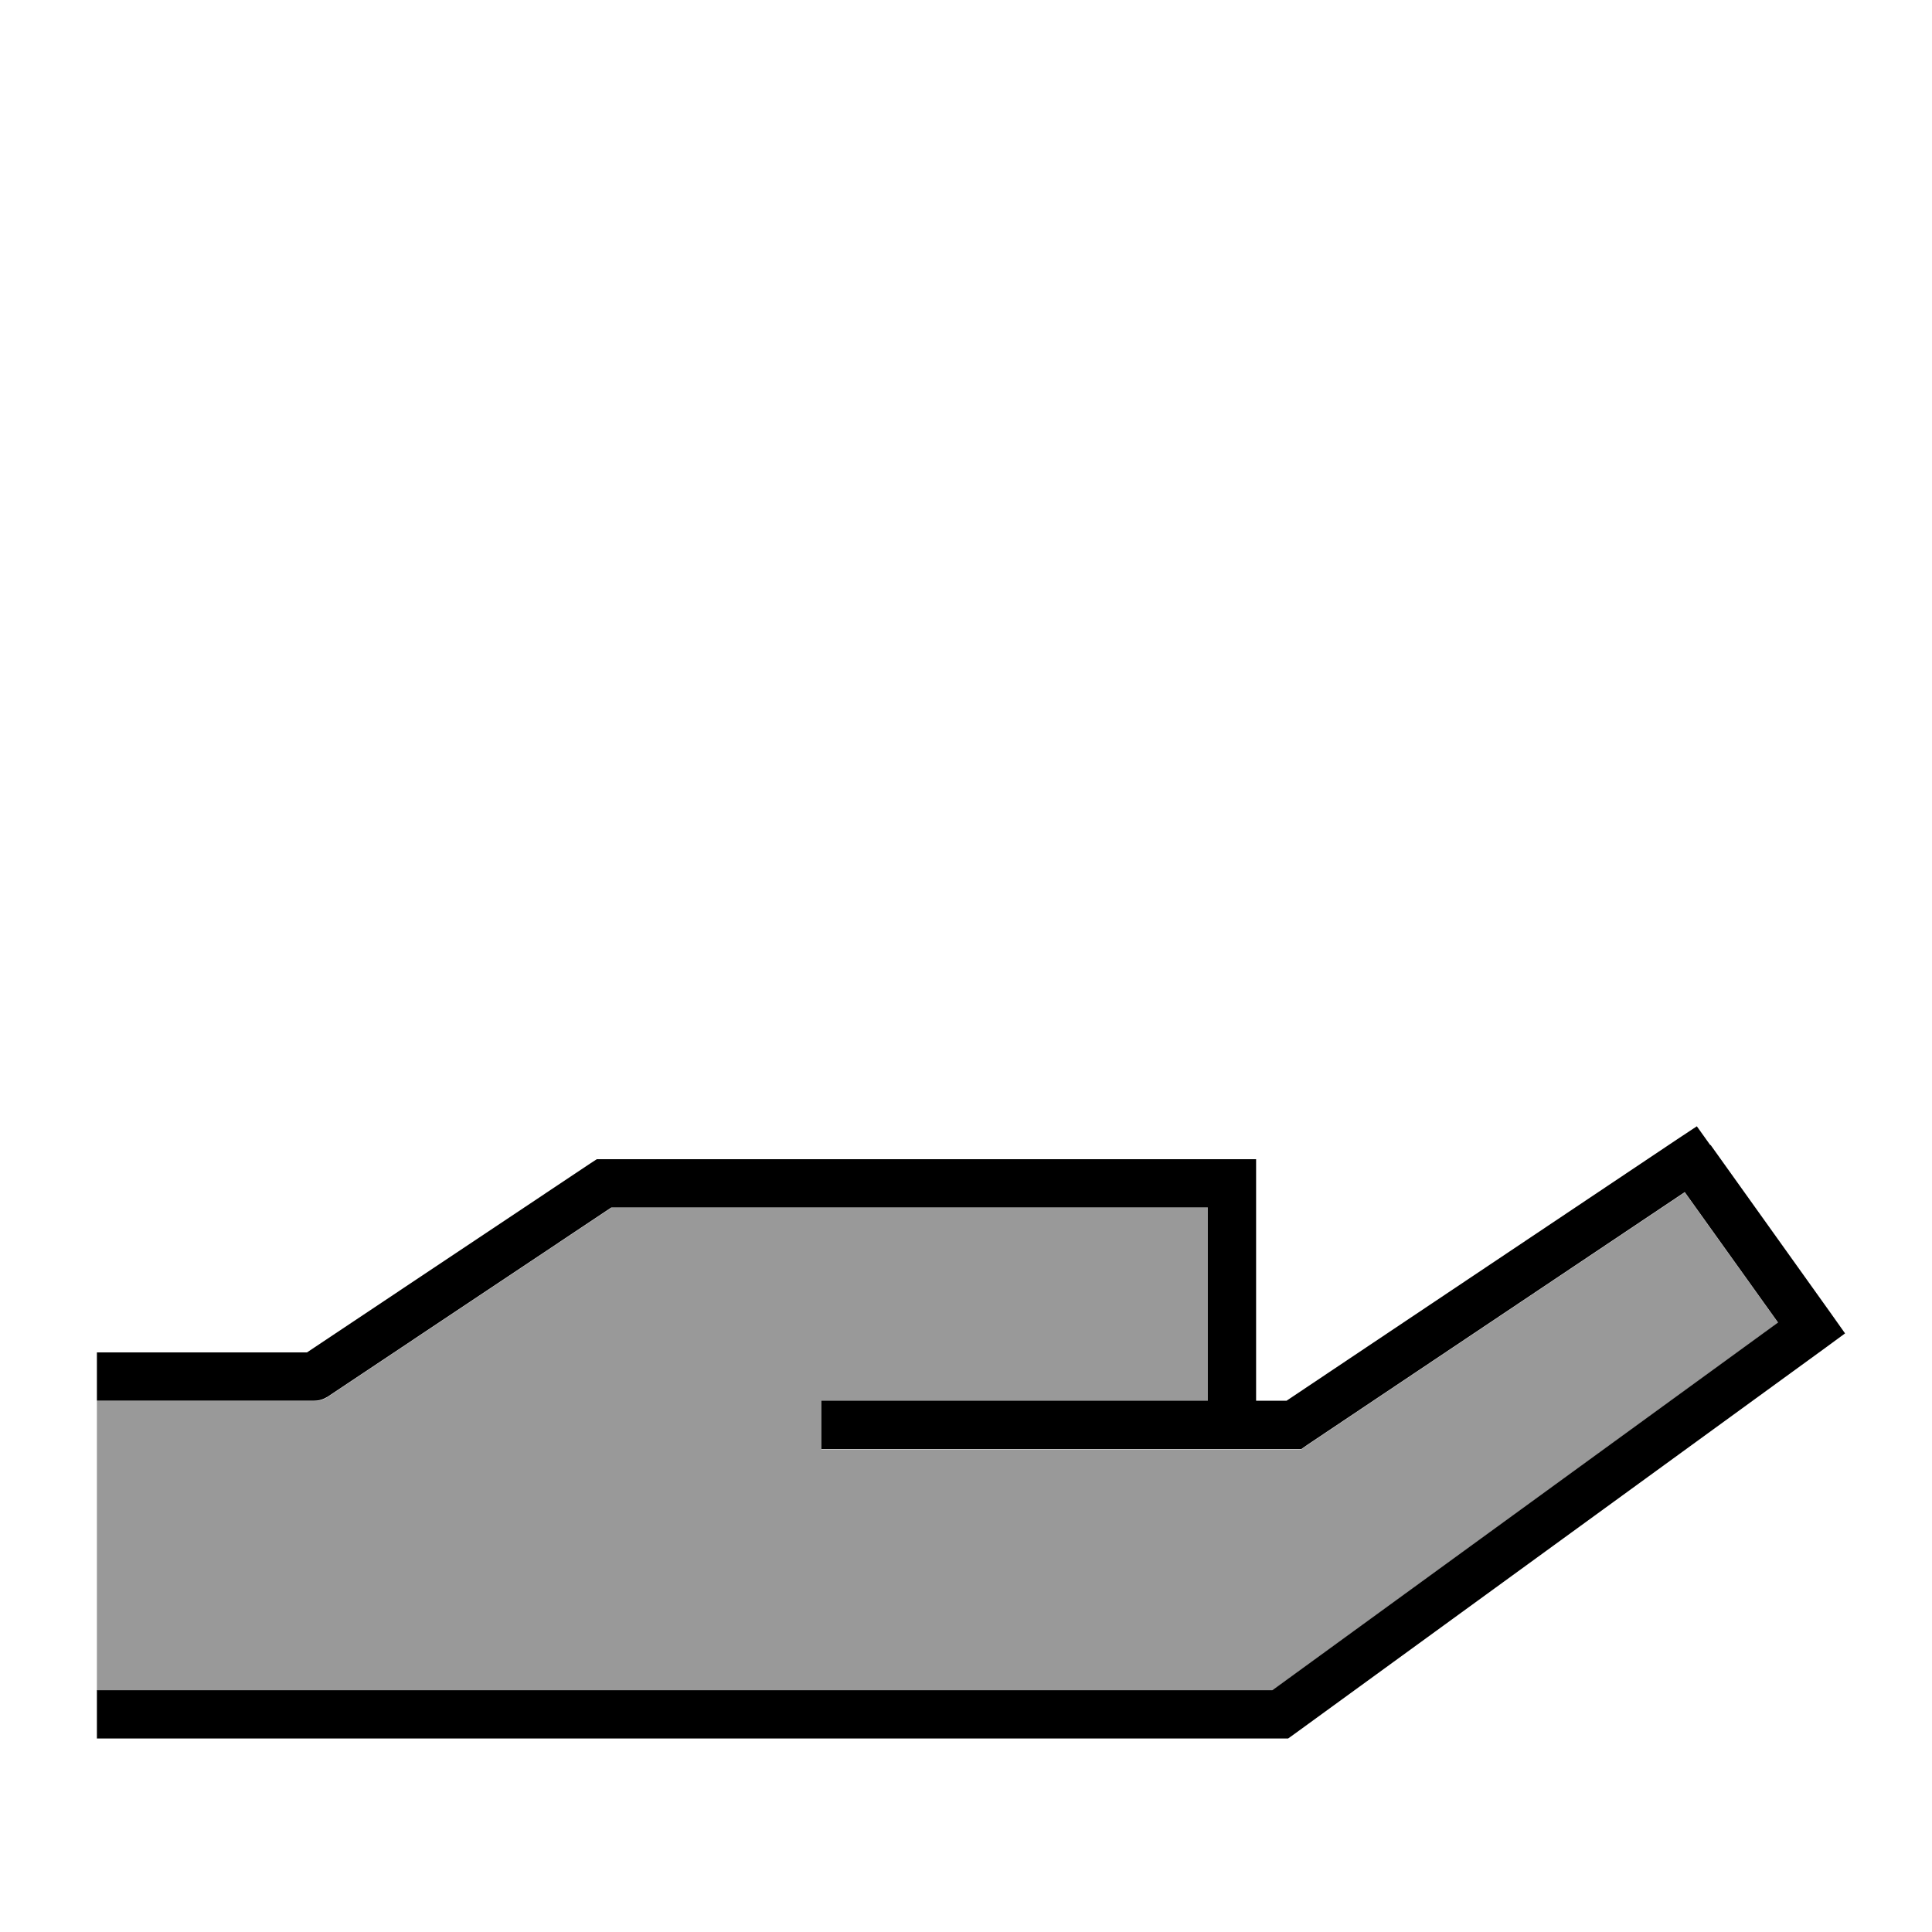
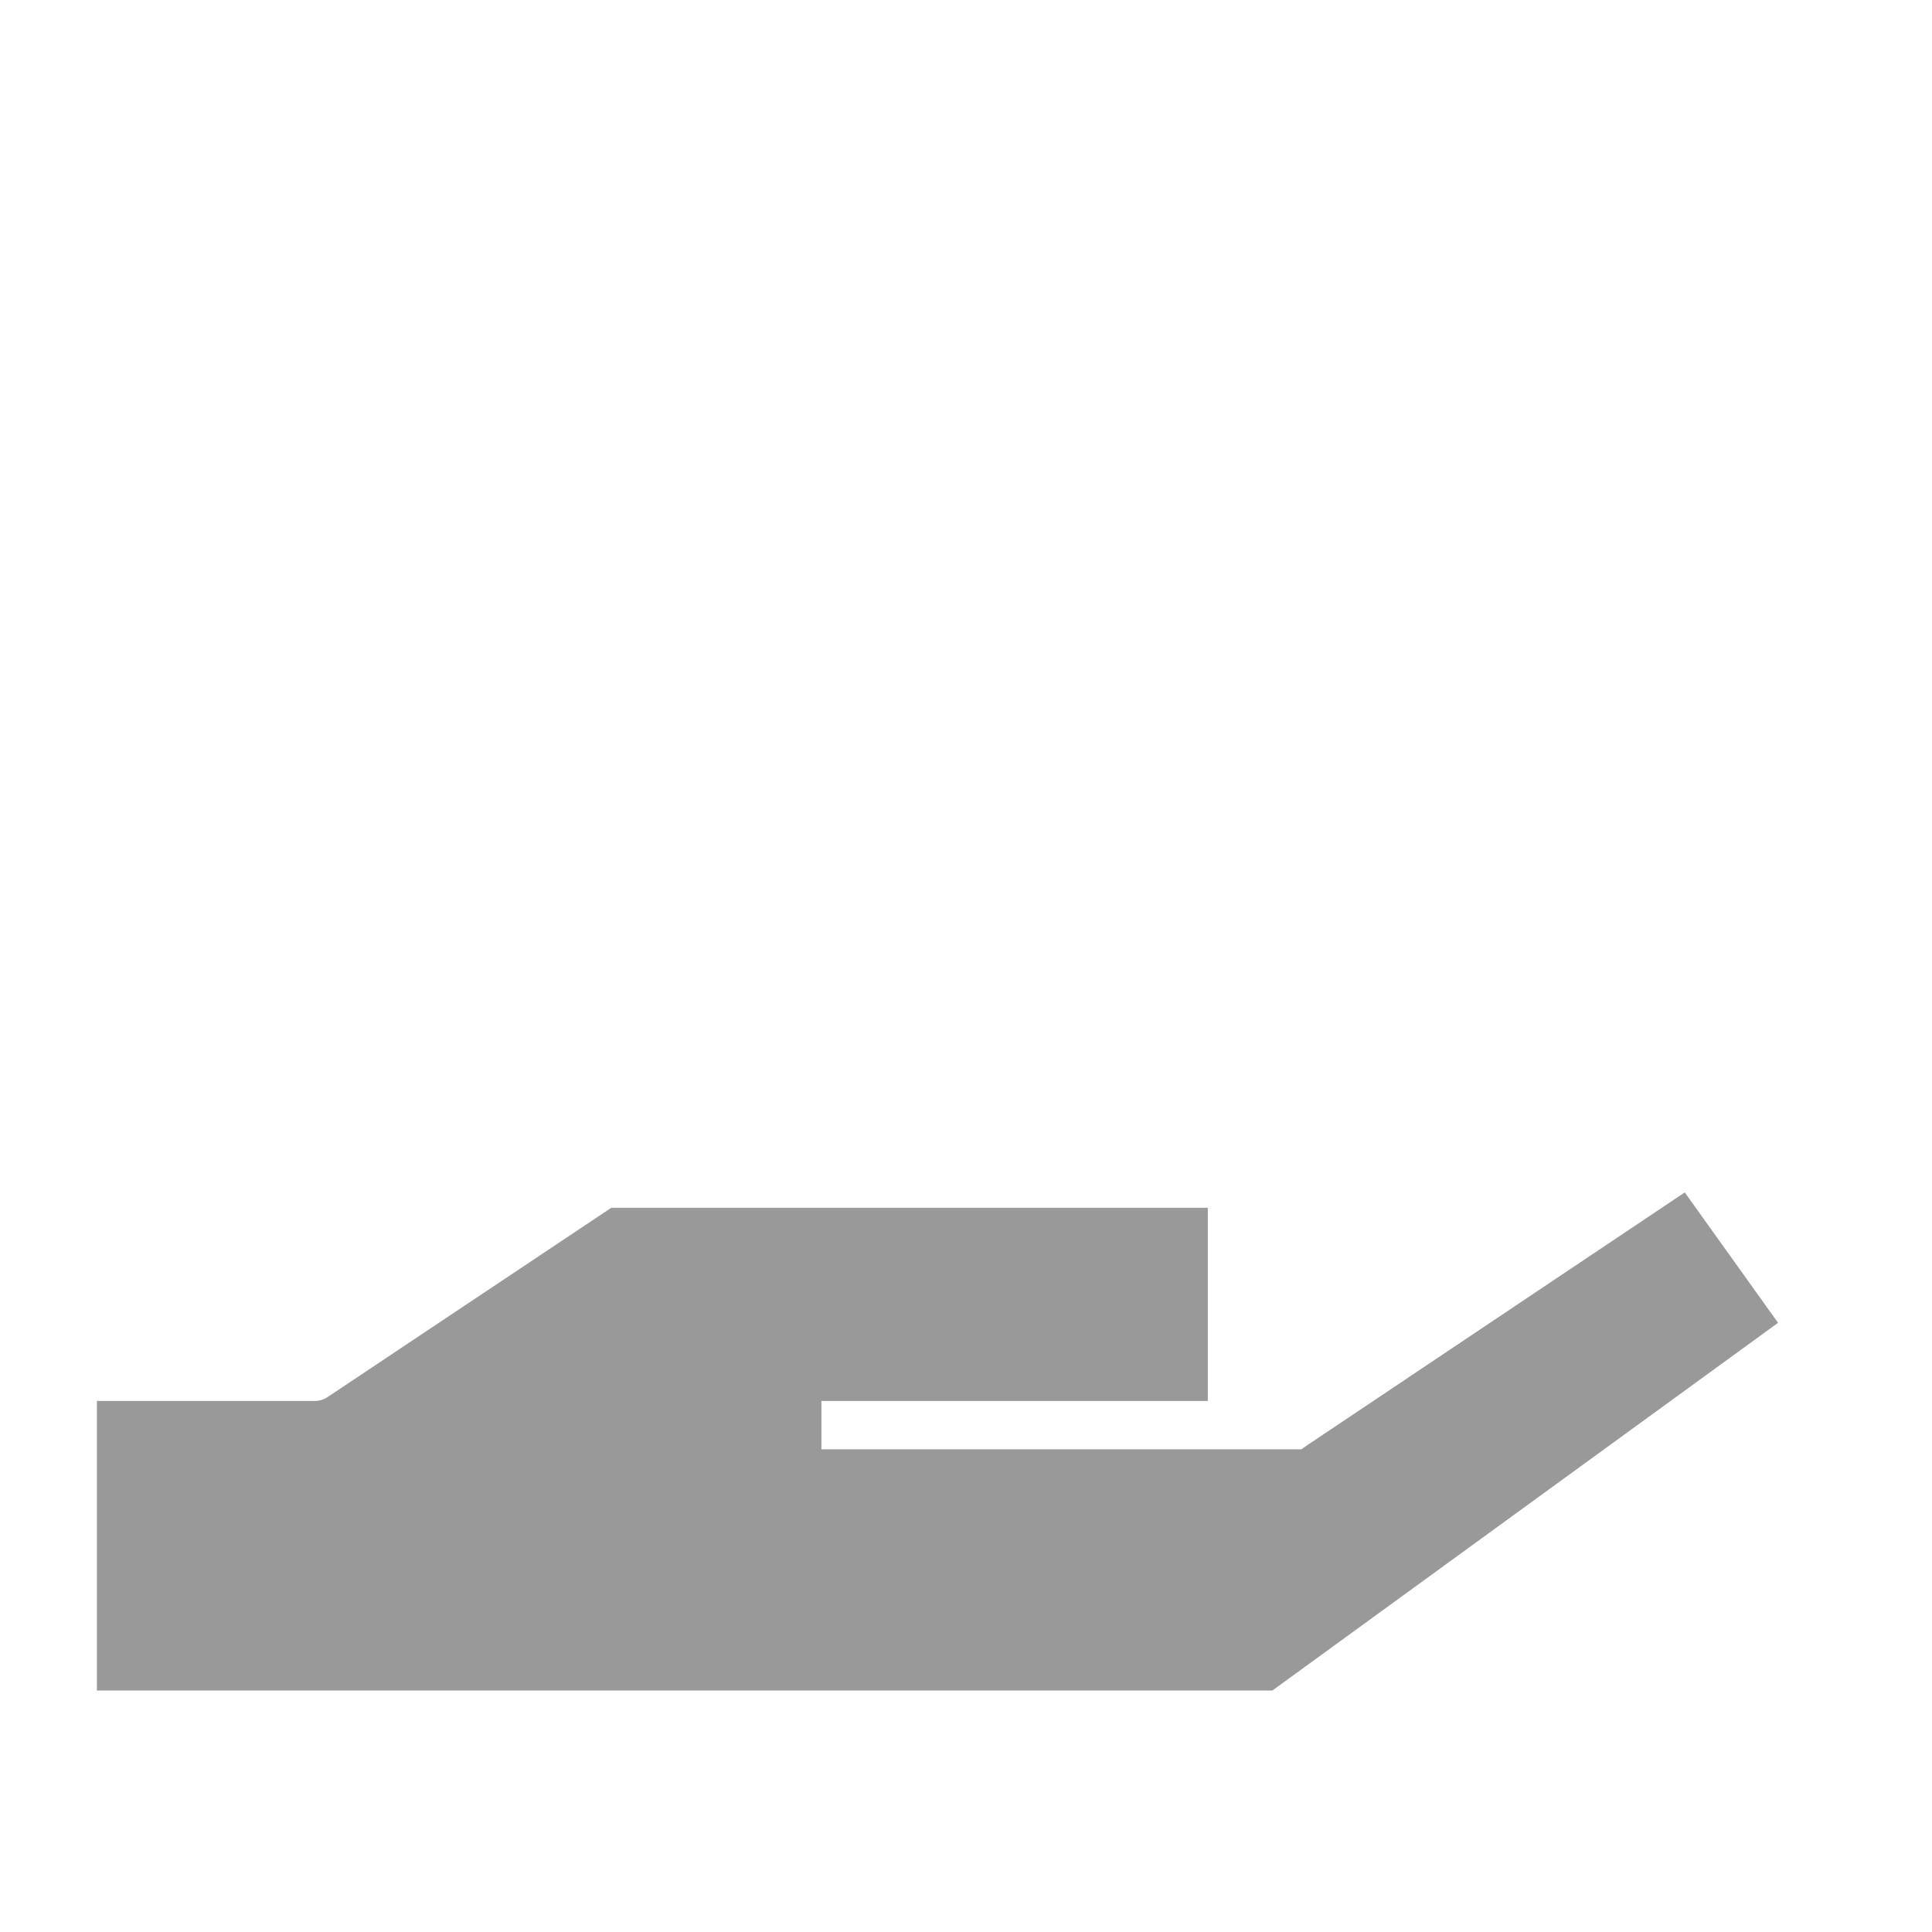
<svg xmlns="http://www.w3.org/2000/svg" viewBox="0 0 640 640">
  <path opacity=".4" fill="currentColor" d="M32.1 464L32.1 560L421.5 560L589 438.2L558.1 395L433.1 478.7L431.1 480.1L272.1 480.1L272.1 464.1L400.1 464.1L400.1 400.1L202.5 400.1L108.5 462.8C107.2 463.7 105.6 464.1 104.1 464.1L32.1 464.1z" />
-   <path fill="currentColor" d="M566.6 379.4L562.1 373.1L555.6 377.4L426.2 464L416.1 464L416.1 384L197.7 384L195.7 385.3L101.7 448L32.1 448L32.1 464L104.1 464C105.7 464 107.2 463.5 108.5 462.7L202.5 400L400.1 400L400.1 464L272.1 464L272.1 480L431.1 480L433.1 478.6L558.1 394.9L589 438.1L421.5 559.9L32.1 559.9L32.1 575.9L426.7 575.9L428.8 574.4L604.8 446.4L611.2 441.7L606.6 435.2L566.6 379.2z" />
</svg>